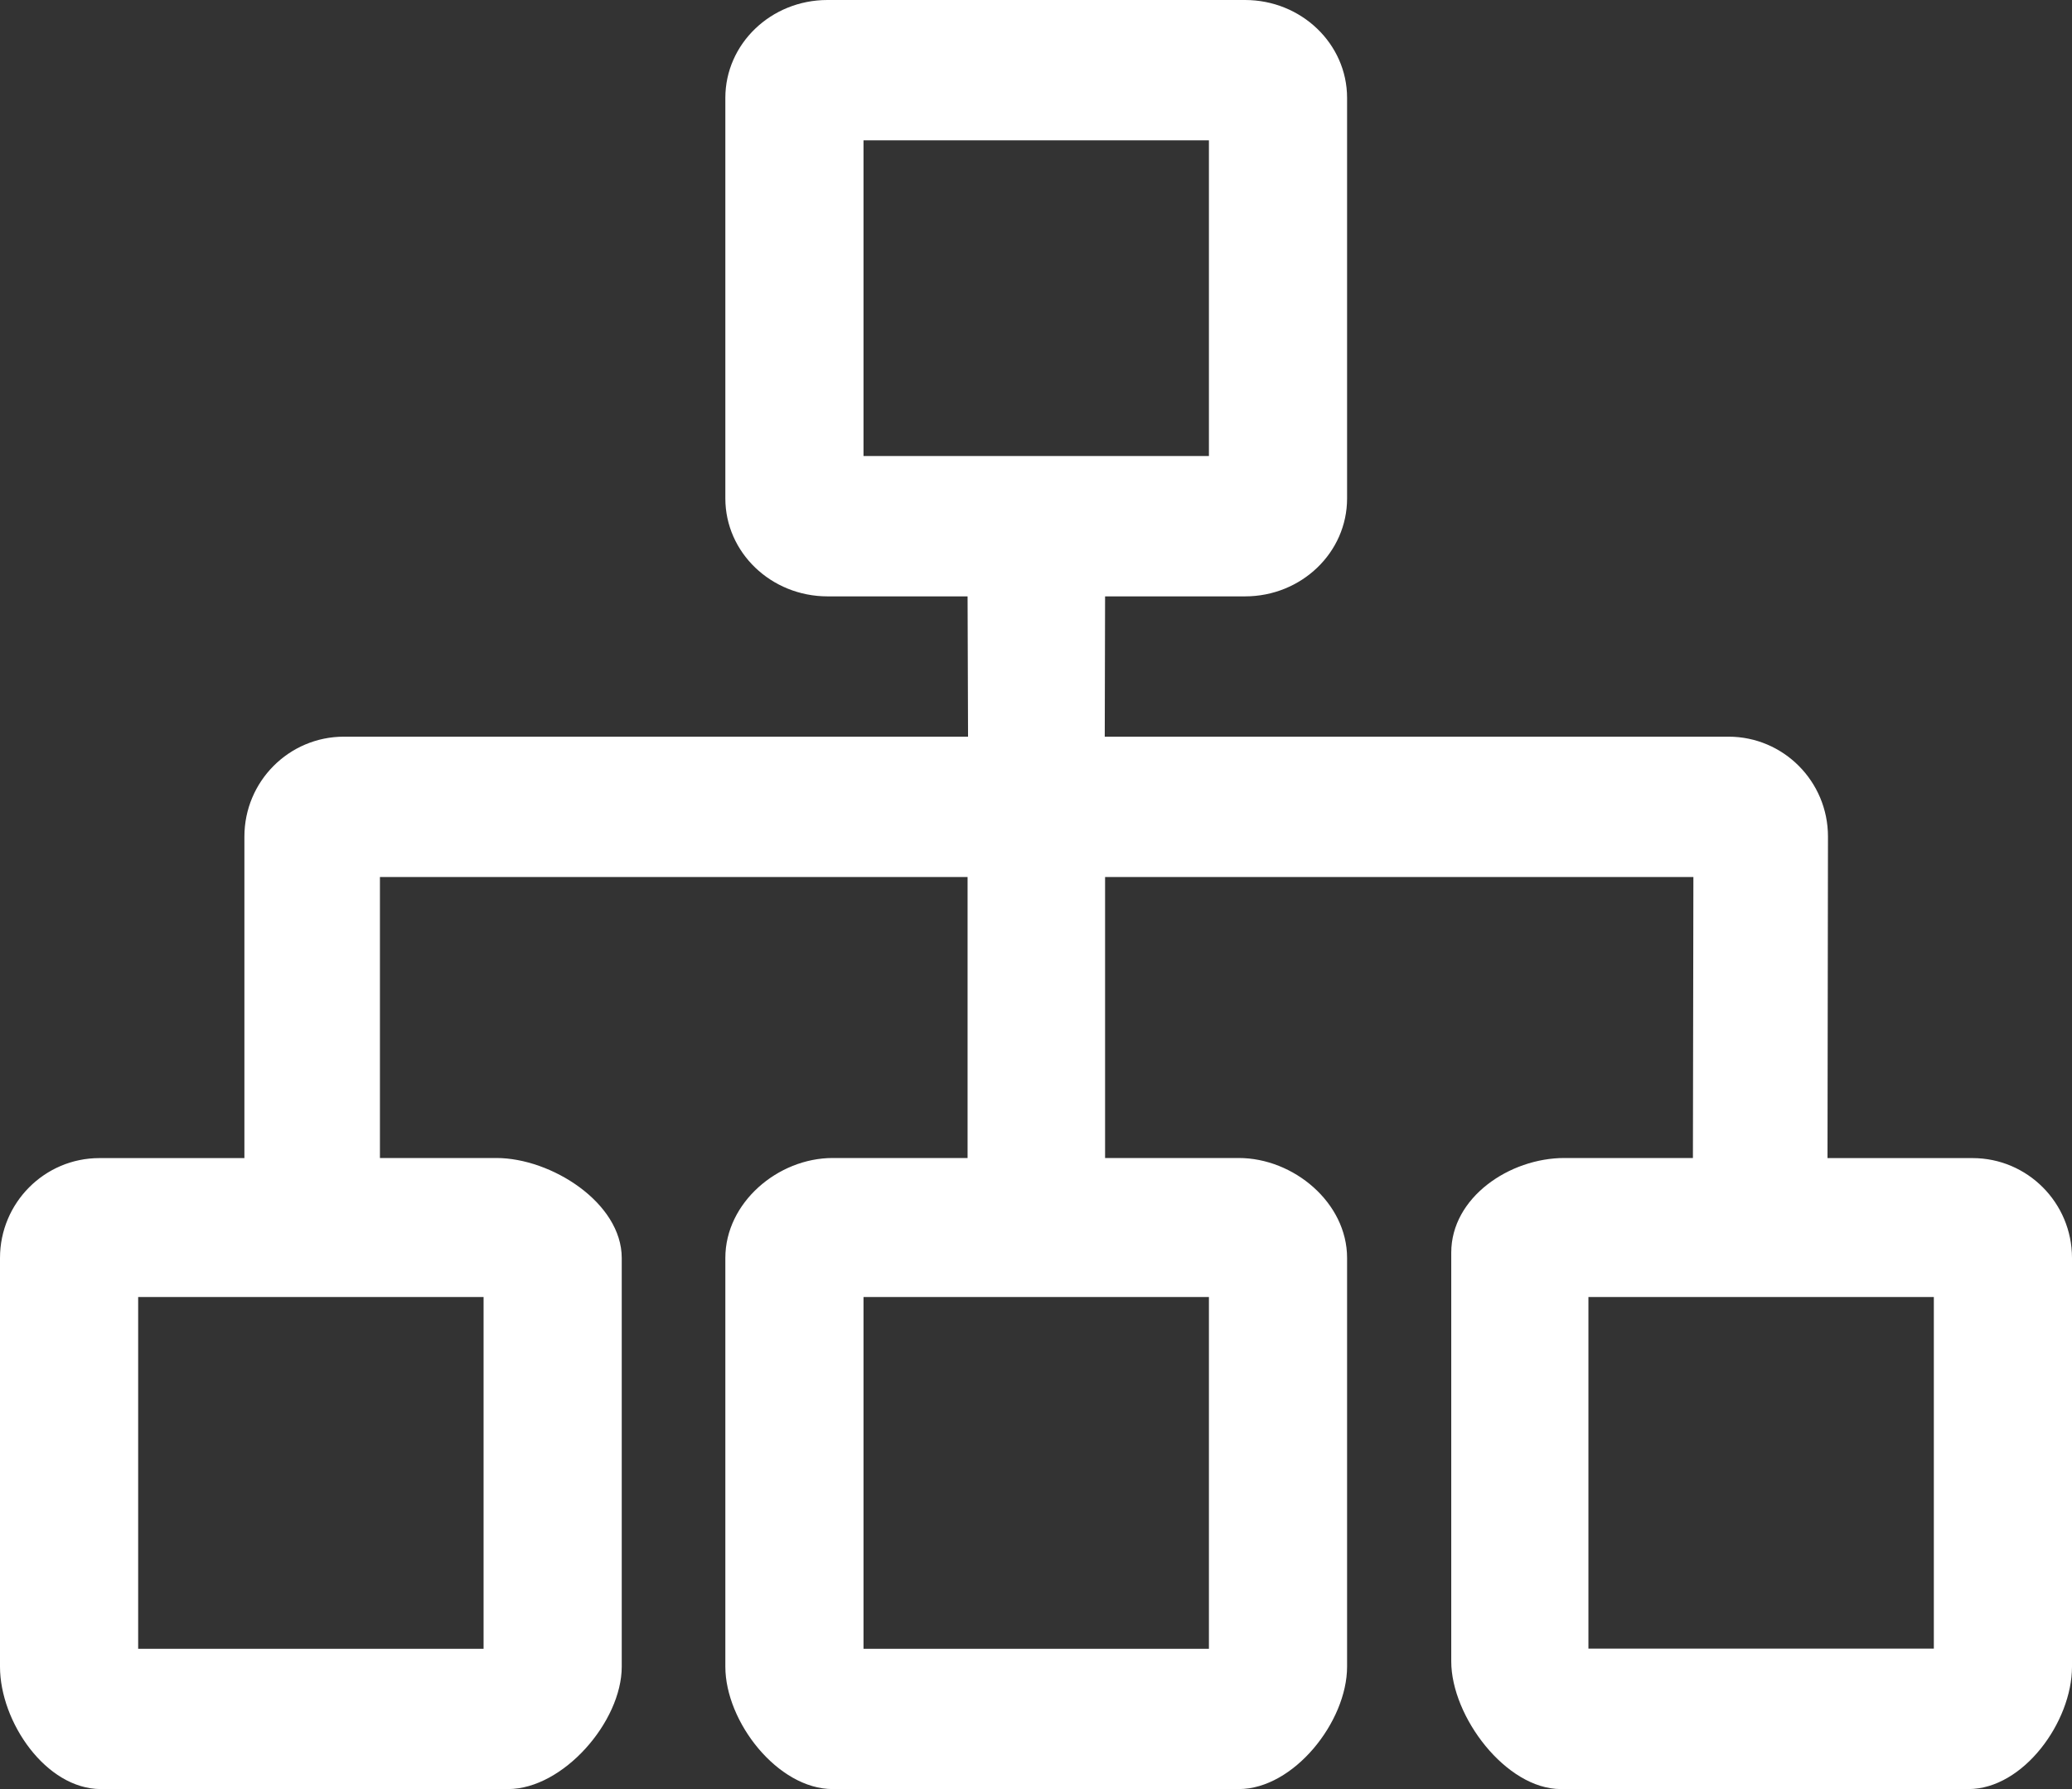
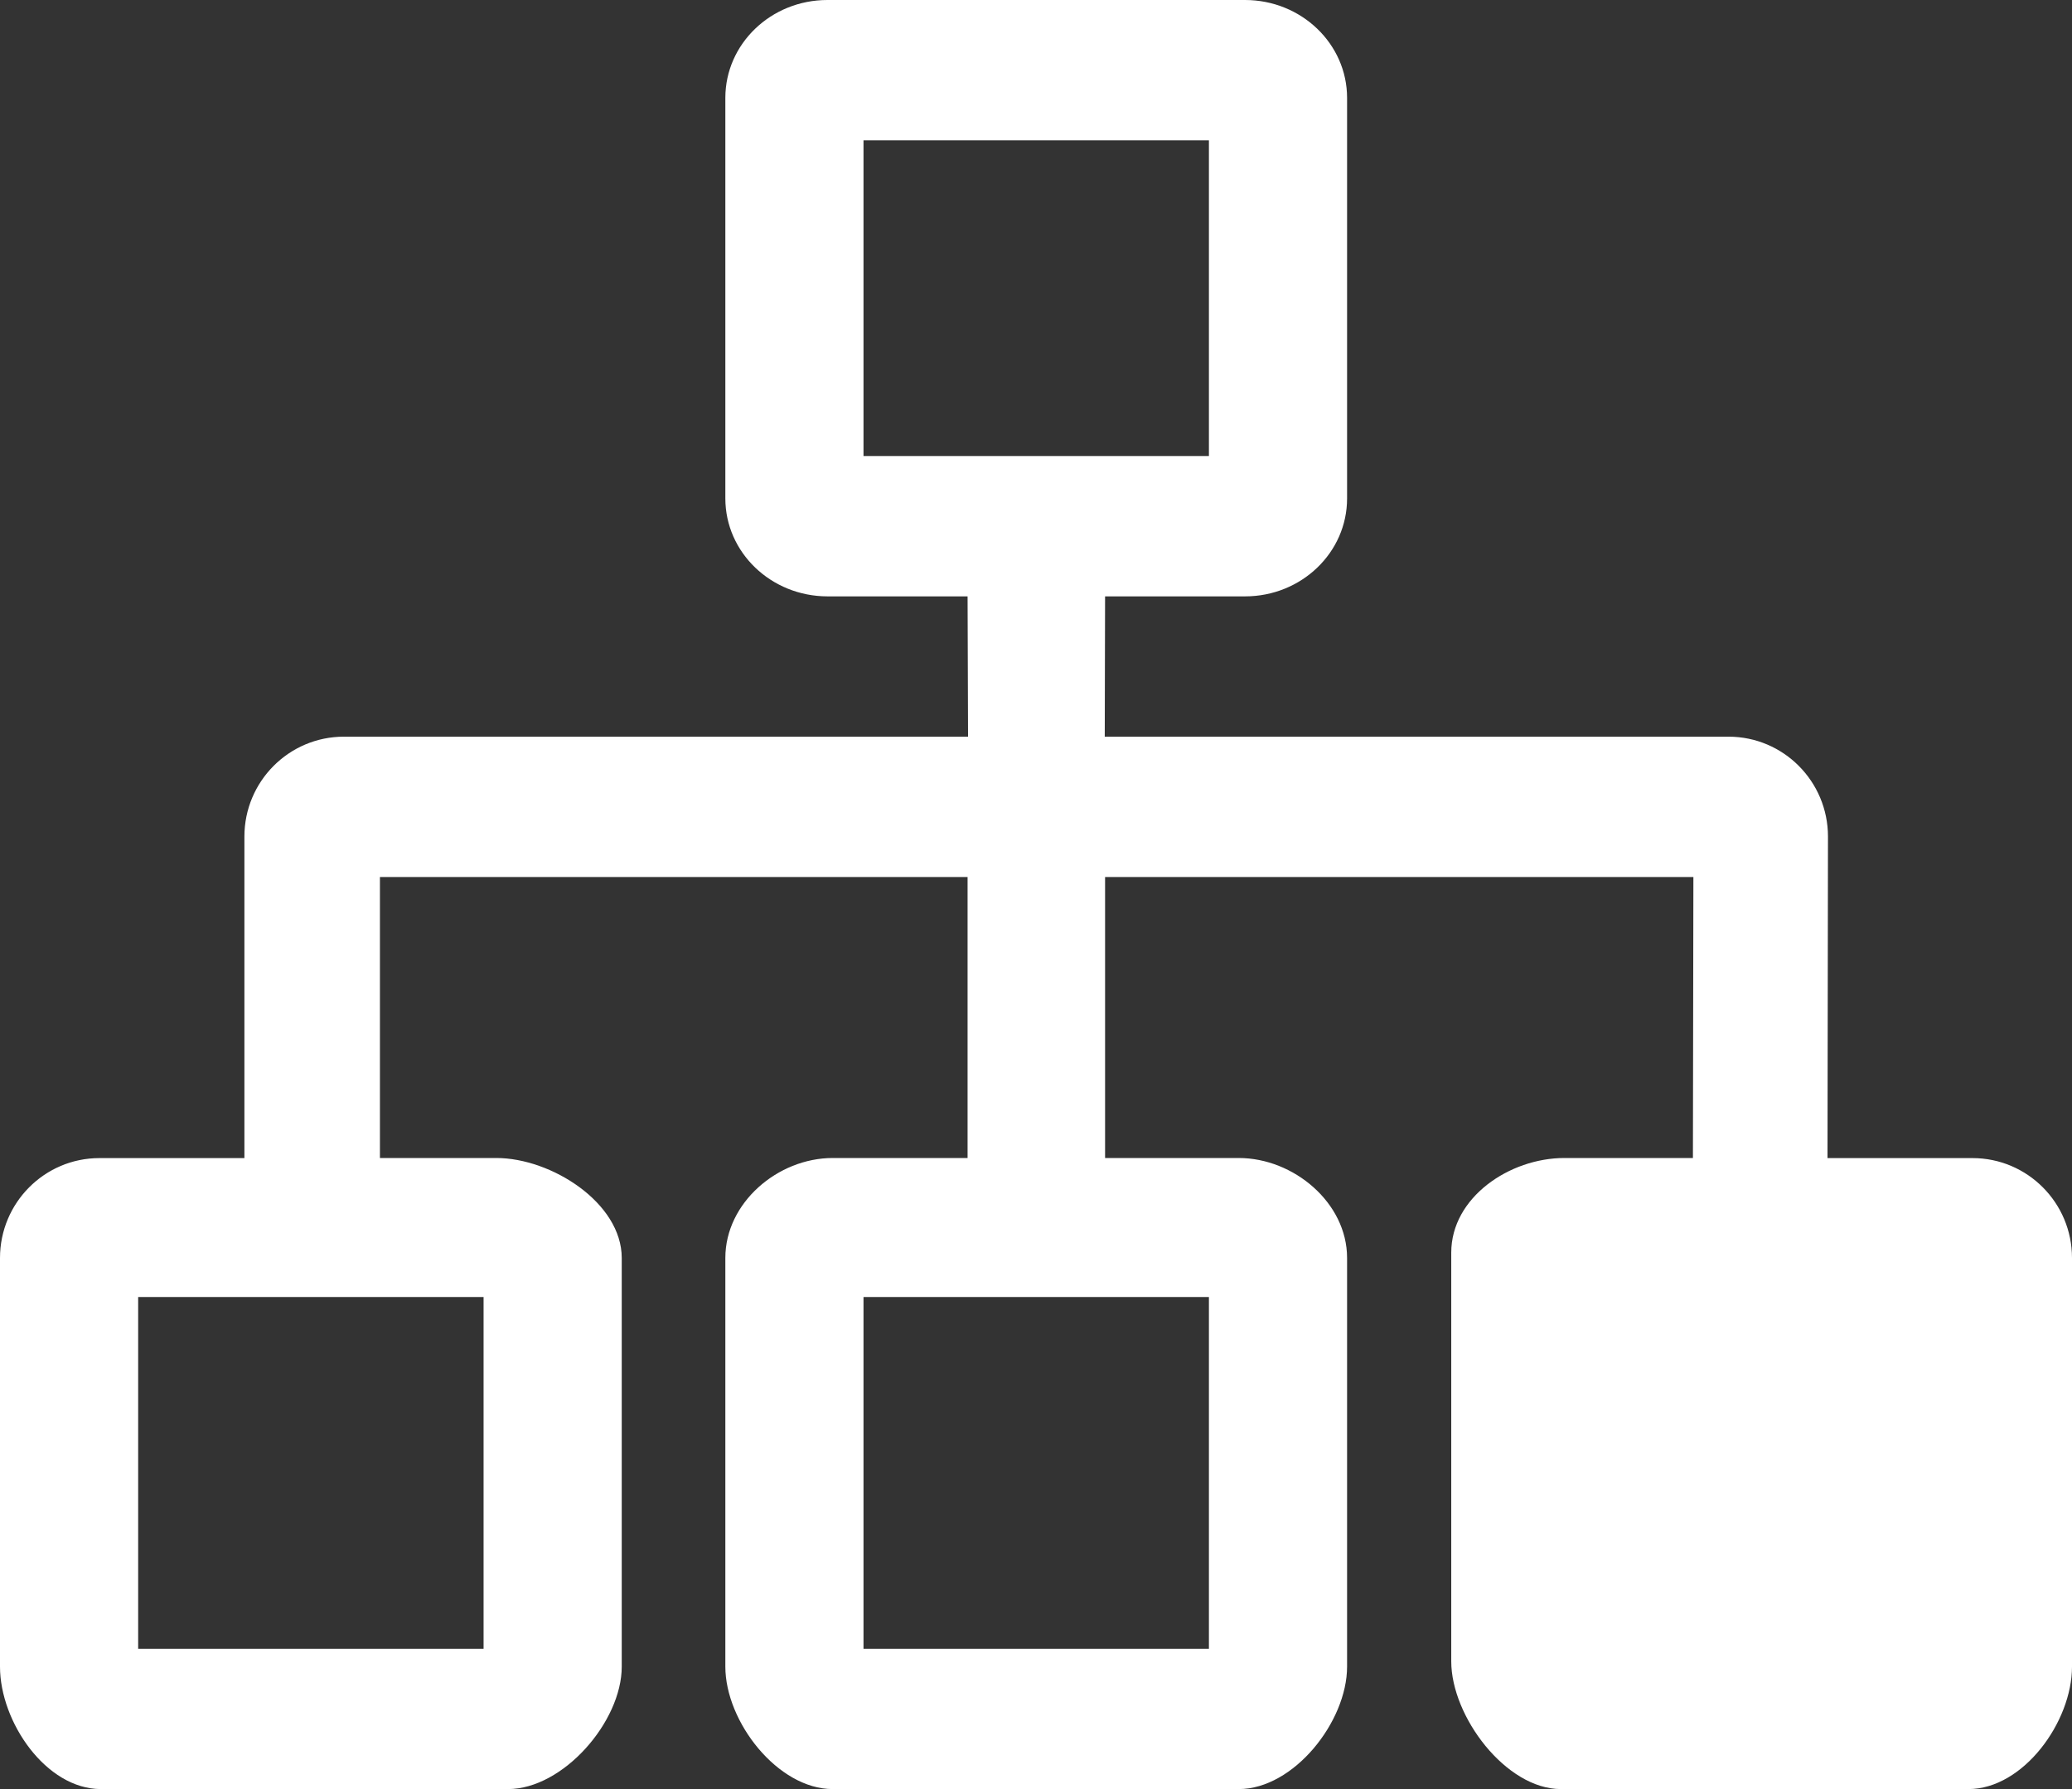
<svg xmlns="http://www.w3.org/2000/svg" width="44" height="38" viewBox="0 0 44 38" fill="none">
  <rect x="0" y="0" width="44" height="38" fill="#333333" stroke="none" />
-   <path d="M33.145 38C31.979 38 30.818 36.458 30.818 35.287V26.606C30.818 25.435 32.054 24.596 33.221 24.596H35.95L35.96 18.628H23.467V24.596H26.305C27.47 24.596 28.606 25.546 28.606 26.718V35.399C28.606 36.571 27.471 38 26.305 38H17.683C16.517 38 15.403 36.571 15.403 35.4V26.718C15.403 25.547 16.517 24.596 17.683 24.596H20.547V18.628H8.068V24.596H10.54C11.706 24.596 13.203 25.547 13.203 26.72V35.4C13.203 36.572 11.955 38 10.788 38H2.143C0.976 38 0 36.572 0 35.4V26.72C0 25.549 0.945 24.598 2.111 24.598H5.19V17.769C5.19 16.598 6.136 15.647 7.303 15.647H20.557L20.547 12.664H23.467L23.46 15.647H36.706C37.872 15.647 38.818 16.597 38.818 17.769L38.808 24.598H41.888C43.053 24.598 44 25.547 44 26.719V35.4C44 36.572 42.966 38 41.8 38H33.144H33.145ZM41.066 35.017V27.549H33.731V35.017H41.066ZM25.672 35.02V27.549H18.337V35.02H25.672ZM10.269 35.02V27.549H2.934V35.02H10.269ZM15.403 10.586V2.079C15.403 0.931 16.373 0 17.571 0H26.439C27.634 0 28.606 0.931 28.606 2.079V10.588C28.606 11.735 27.637 12.667 26.439 12.667H17.571C16.374 12.665 15.403 11.735 15.403 10.586ZM25.672 2.98H18.337V9.686H25.672V2.98Z" fill="white" />
+   <path d="M33.145 38C31.979 38 30.818 36.458 30.818 35.287V26.606C30.818 25.435 32.054 24.596 33.221 24.596H35.95L35.96 18.628H23.467V24.596H26.305C27.47 24.596 28.606 25.546 28.606 26.718V35.399C28.606 36.571 27.471 38 26.305 38H17.683C16.517 38 15.403 36.571 15.403 35.4V26.718C15.403 25.547 16.517 24.596 17.683 24.596H20.547V18.628H8.068V24.596H10.54C11.706 24.596 13.203 25.547 13.203 26.72V35.4C13.203 36.572 11.955 38 10.788 38H2.143C0.976 38 0 36.572 0 35.4V26.72C0 25.549 0.945 24.598 2.111 24.598H5.19V17.769C5.19 16.598 6.136 15.647 7.303 15.647H20.557L20.547 12.664H23.467L23.46 15.647H36.706C37.872 15.647 38.818 16.597 38.818 17.769L38.808 24.598H41.888C43.053 24.598 44 25.547 44 26.719V35.4C44 36.572 42.966 38 41.8 38H33.144H33.145ZM41.066 35.017V27.549H33.731H41.066ZM25.672 35.02V27.549H18.337V35.02H25.672ZM10.269 35.02V27.549H2.934V35.02H10.269ZM15.403 10.586V2.079C15.403 0.931 16.373 0 17.571 0H26.439C27.634 0 28.606 0.931 28.606 2.079V10.588C28.606 11.735 27.637 12.667 26.439 12.667H17.571C16.374 12.665 15.403 11.735 15.403 10.586ZM25.672 2.98H18.337V9.686H25.672V2.98Z" fill="white" />
</svg>